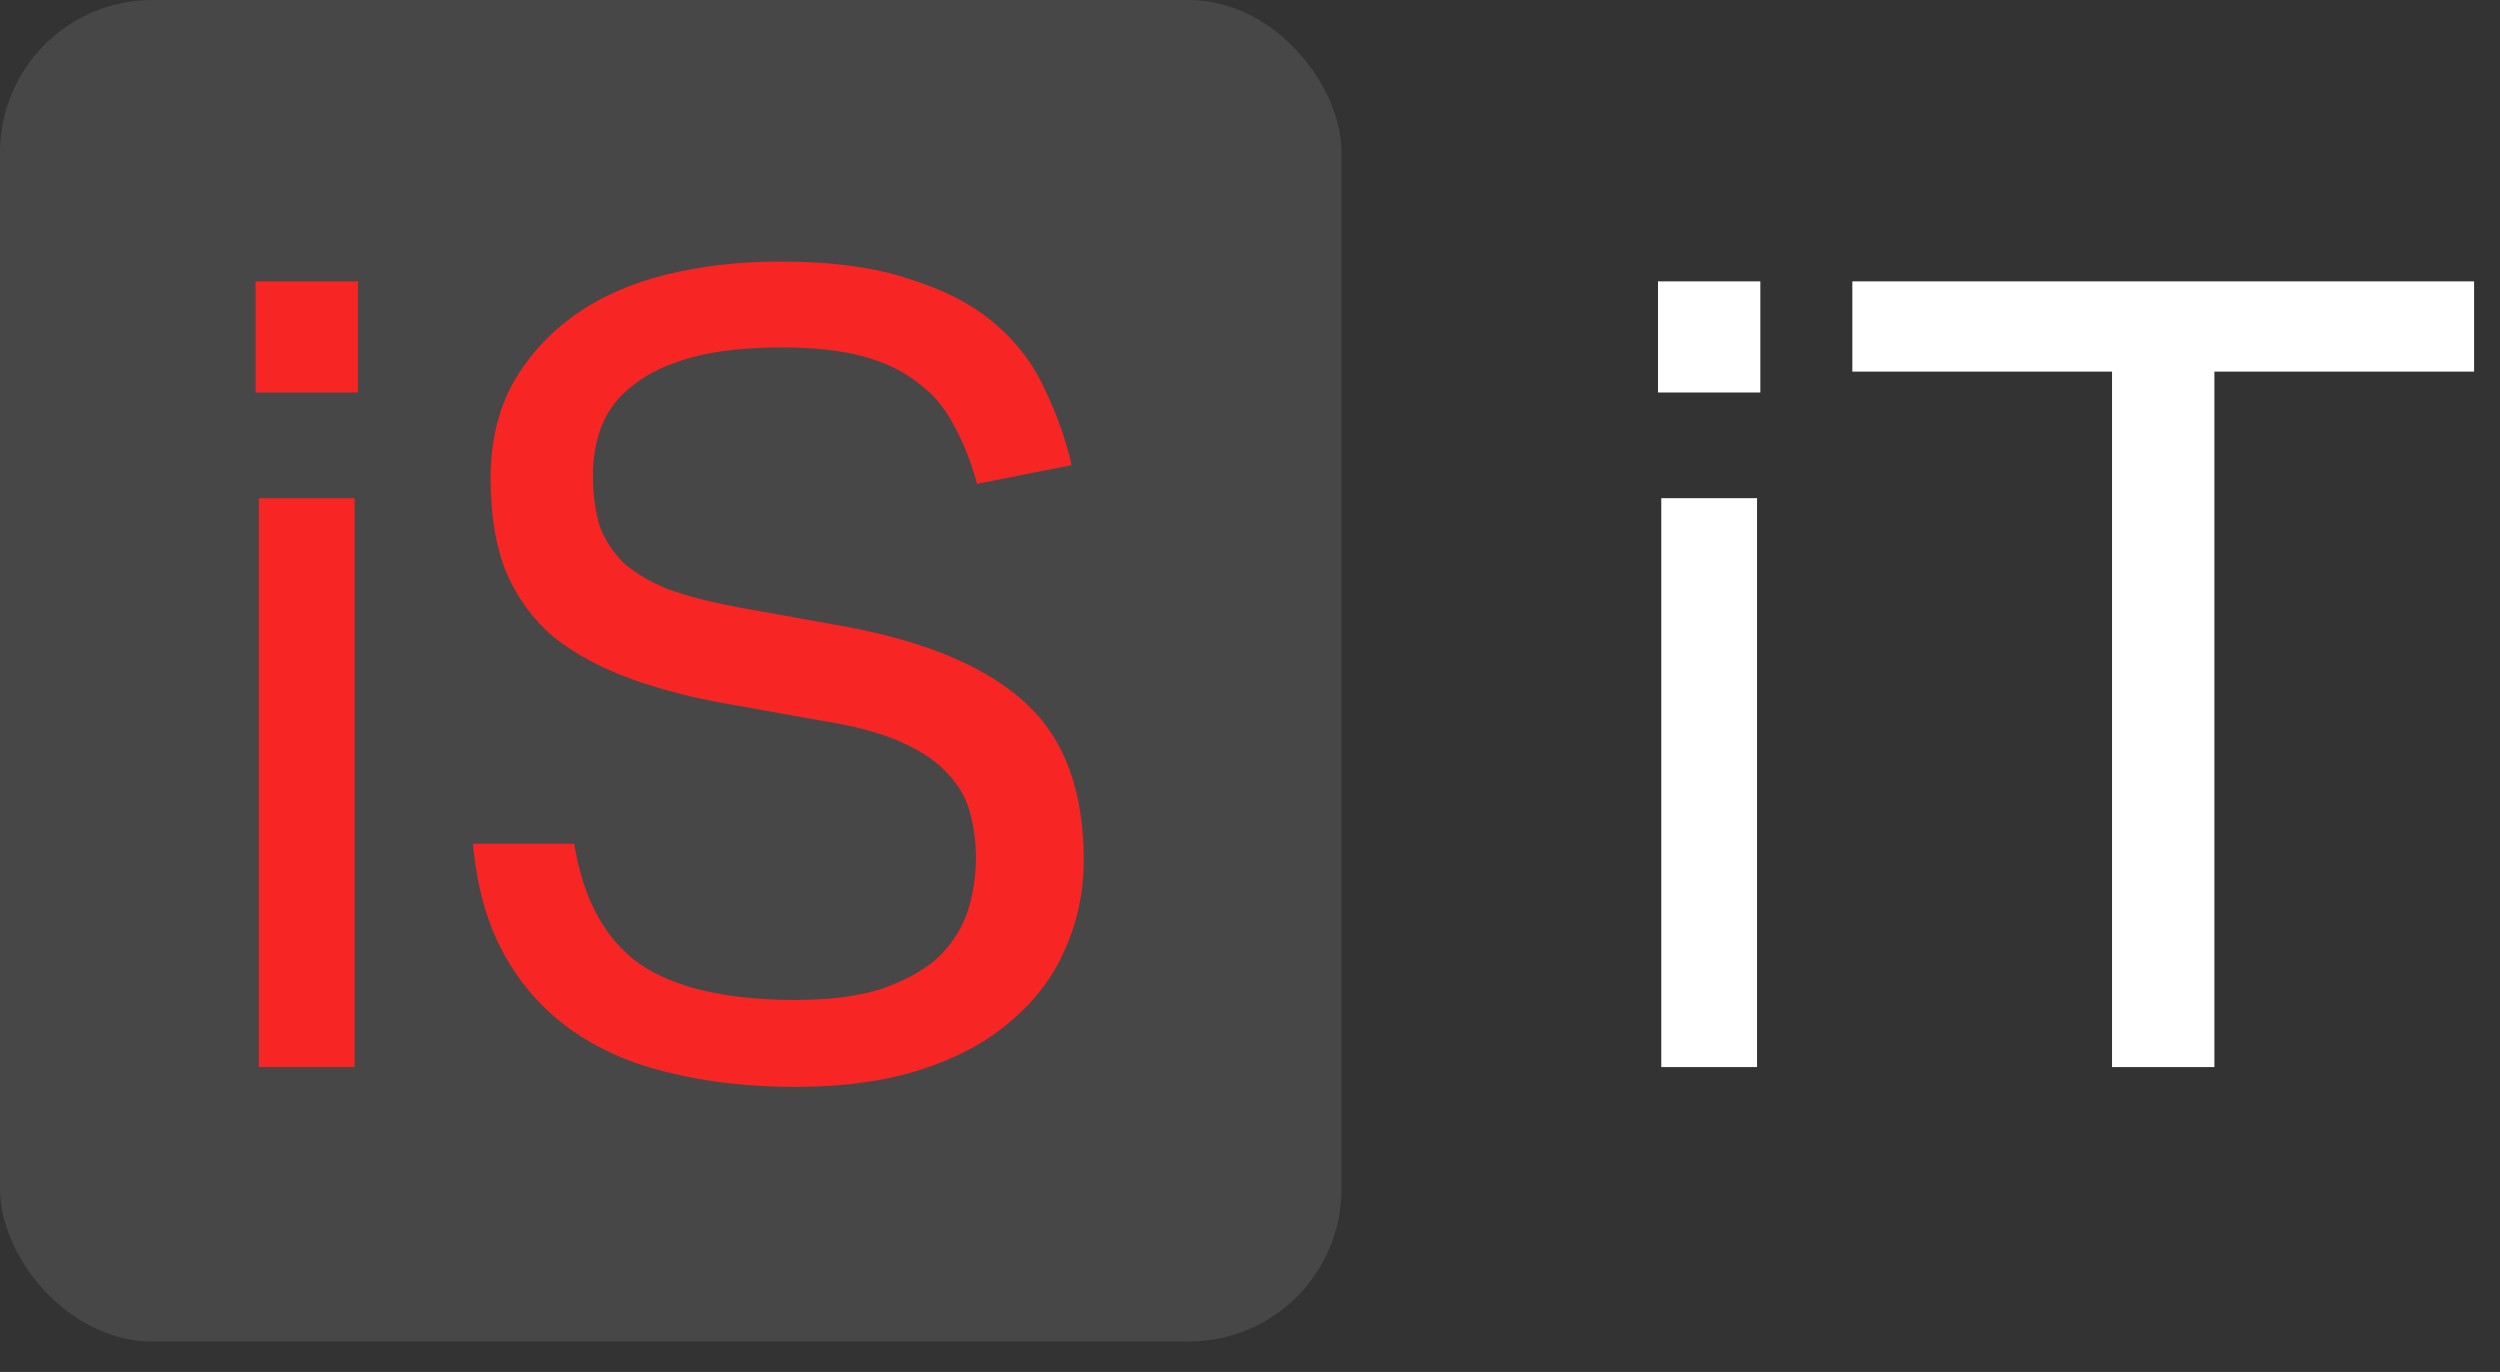
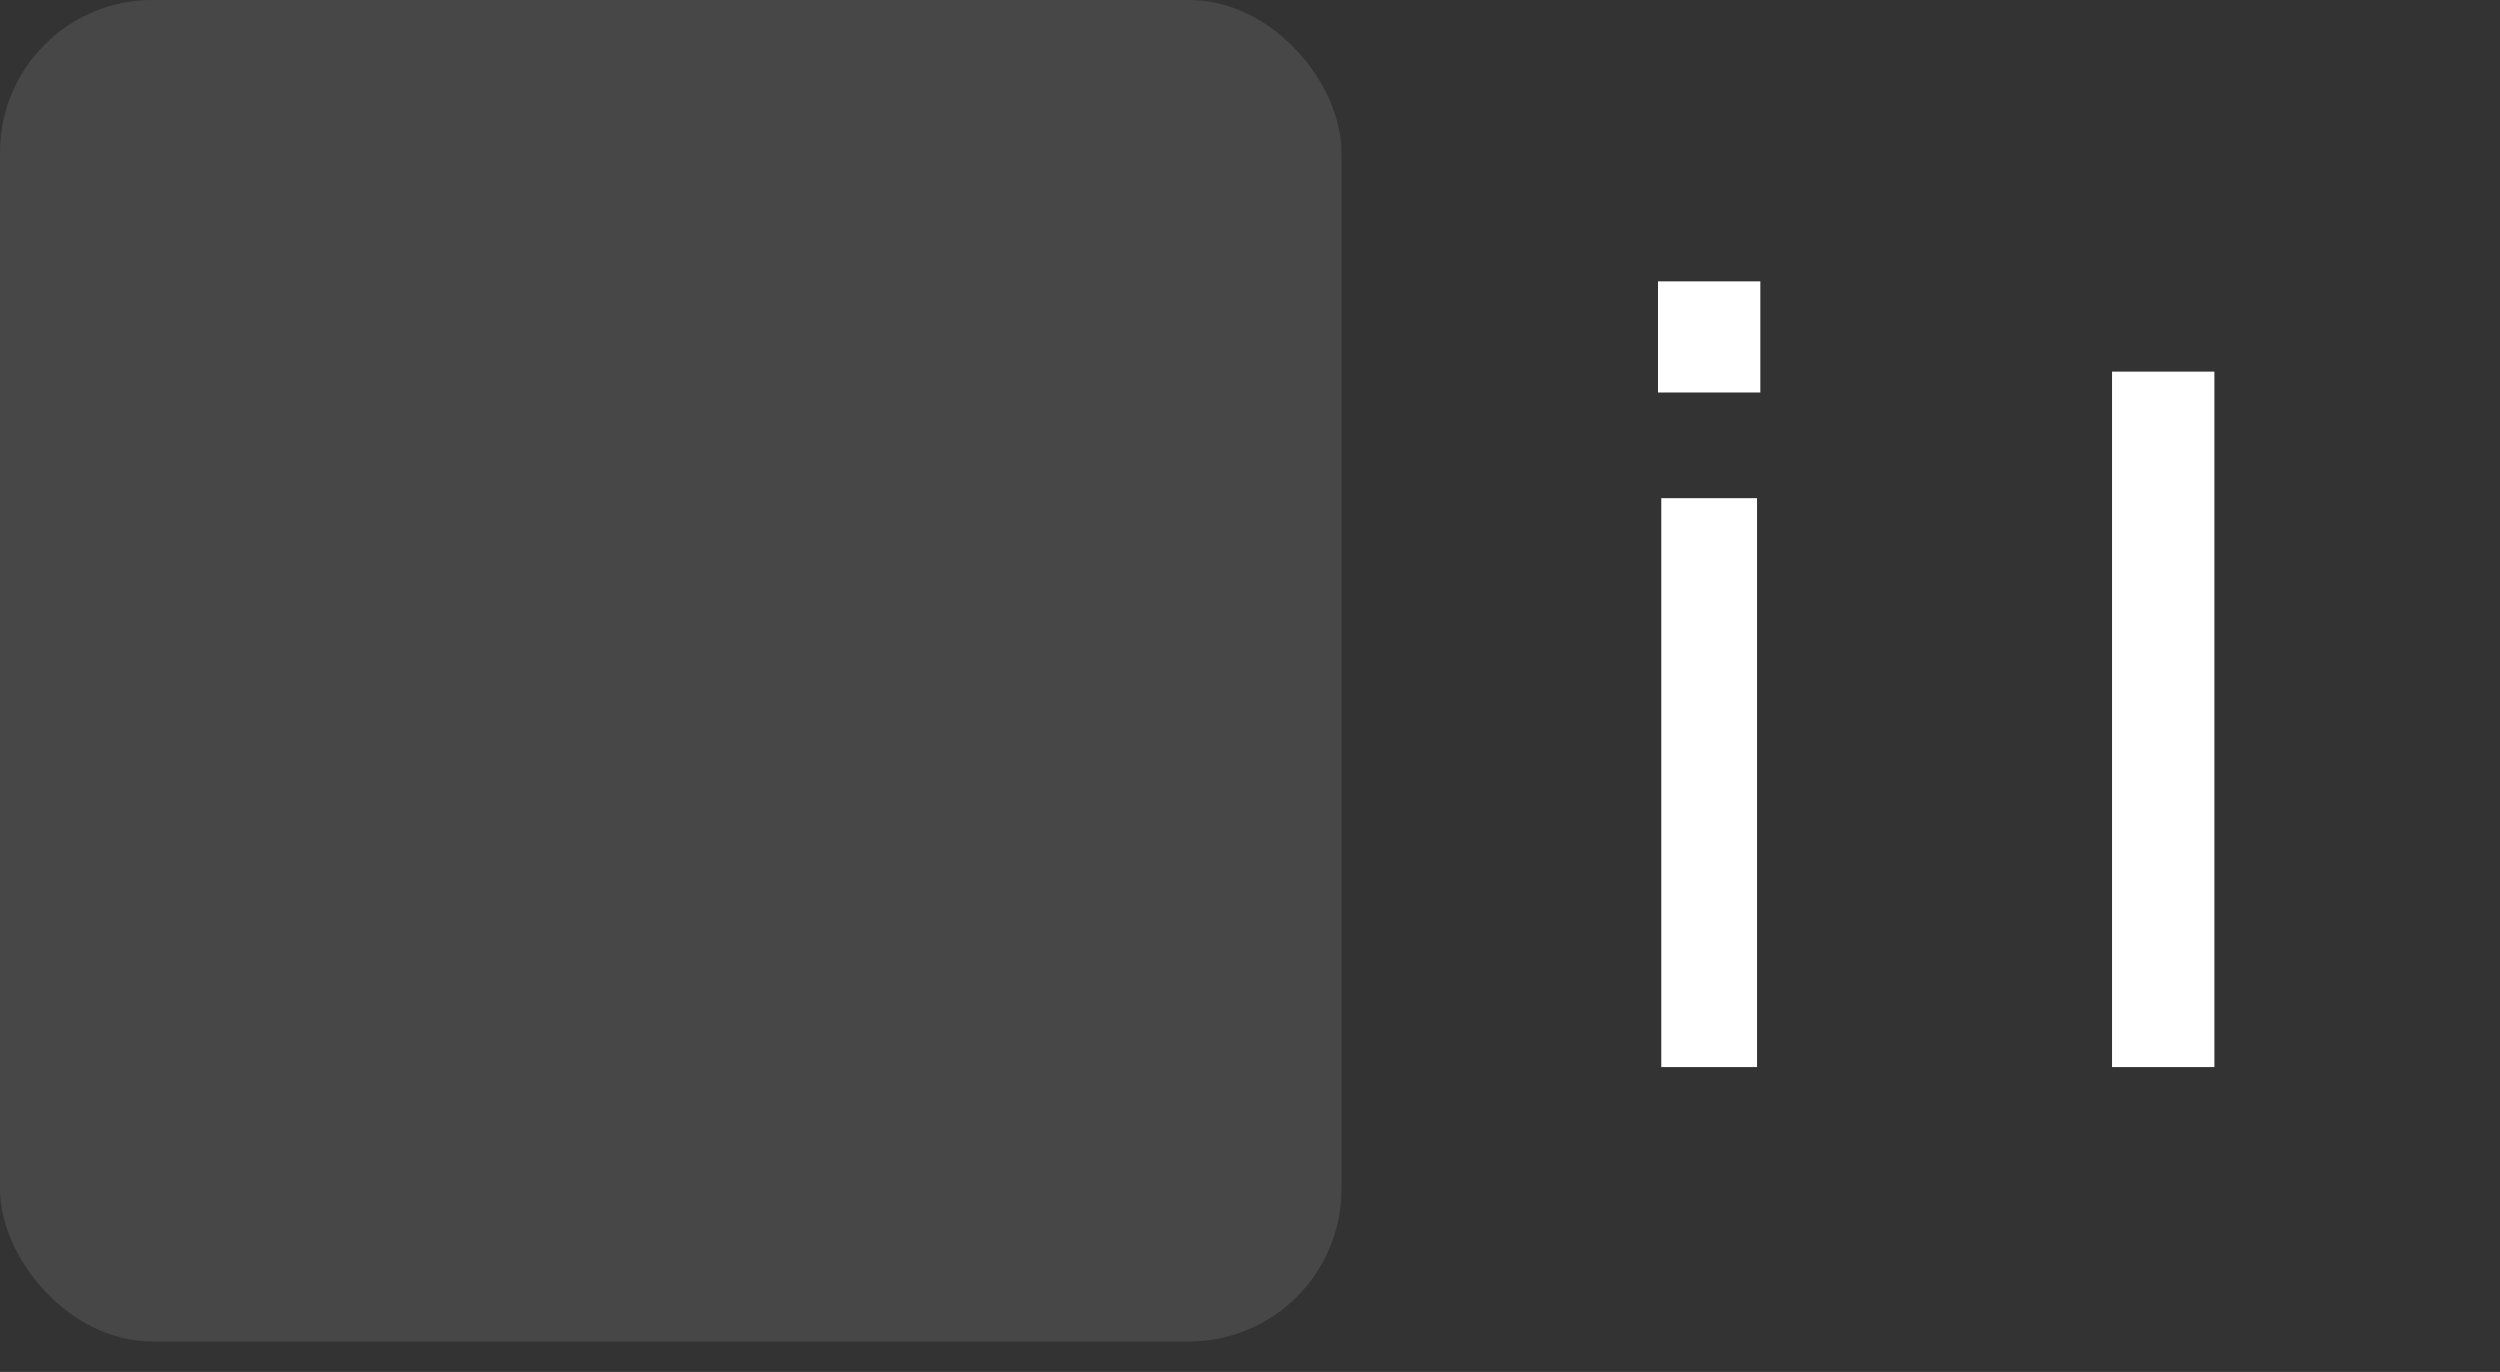
<svg xmlns="http://www.w3.org/2000/svg" width="82" height="45" viewBox="0 0 82 45" fill="none">
  <rect x="0" y="0" width="82" height="45" fill="#333333" stroke="none" />
-   <path d="M54.49 16.34H57.631V35H54.49V16.34ZM54.382 9.229H57.739V12.874H54.382V9.229ZM69.275 12.189H60.757V9.229H81.15V12.189H72.632V35H69.275V12.189Z" fill="white" />
+   <path d="M54.49 16.34H57.631V35H54.49V16.34ZM54.382 9.229H57.739V12.874H54.382V9.229ZM69.275 12.189H60.757H81.15V12.189H72.632V35H69.275V12.189Z" fill="white" />
  <rect opacity="0.1" width="44" height="44" rx="5" fill="white" />
-   <path d="M8.49 16.34H11.631V35H8.49V16.34ZM8.382 9.229H11.739V12.874H8.382V9.229ZM18.835 27.673C19.124 29.478 19.834 30.789 20.965 31.607C22.12 32.401 23.828 32.798 26.09 32.798C27.221 32.798 28.16 32.678 28.905 32.437C29.675 32.173 30.289 31.836 30.746 31.427C31.203 30.994 31.528 30.5 31.721 29.947C31.913 29.369 32.01 28.768 32.01 28.142C32.01 27.637 31.949 27.156 31.829 26.698C31.709 26.217 31.468 25.784 31.107 25.399C30.77 25.014 30.289 24.677 29.663 24.388C29.062 24.1 28.28 23.871 27.317 23.703L24.069 23.125C22.794 22.909 21.663 22.62 20.676 22.259C19.689 21.898 18.847 21.441 18.149 20.887C17.476 20.31 16.958 19.6 16.598 18.758C16.261 17.916 16.092 16.893 16.092 15.69C16.092 14.511 16.333 13.476 16.814 12.586C17.319 11.695 17.993 10.95 18.835 10.348C19.677 9.746 20.676 9.301 21.831 9.012C22.986 8.724 24.237 8.579 25.585 8.579C27.293 8.579 28.713 8.772 29.844 9.157C30.999 9.518 31.937 10.011 32.659 10.637C33.381 11.262 33.922 11.984 34.283 12.802C34.668 13.596 34.957 14.415 35.15 15.257L32.046 15.87C31.853 15.148 31.6 14.511 31.288 13.957C30.999 13.38 30.602 12.911 30.096 12.55C29.615 12.165 29.014 11.876 28.292 11.683C27.57 11.491 26.692 11.395 25.657 11.395C24.478 11.395 23.491 11.503 22.697 11.72C21.903 11.936 21.266 12.237 20.784 12.622C20.303 12.983 19.954 13.428 19.738 13.957C19.545 14.463 19.449 15.004 19.449 15.582C19.449 16.207 19.521 16.761 19.665 17.242C19.834 17.699 20.099 18.108 20.459 18.469C20.845 18.806 21.338 19.095 21.939 19.335C22.541 19.552 23.287 19.744 24.177 19.913L27.787 20.562C30.457 21.068 32.419 21.91 33.67 23.089C34.921 24.244 35.547 25.953 35.547 28.214C35.547 29.249 35.342 30.224 34.933 31.138C34.548 32.028 33.959 32.81 33.164 33.484C32.395 34.158 31.42 34.687 30.241 35.072C29.062 35.457 27.678 35.65 26.09 35.65C24.574 35.65 23.191 35.493 21.939 35.181C20.712 34.892 19.641 34.422 18.727 33.773C17.813 33.123 17.079 32.293 16.525 31.282C15.972 30.272 15.635 29.069 15.515 27.673H18.835Z" fill="#F82525" />
</svg>